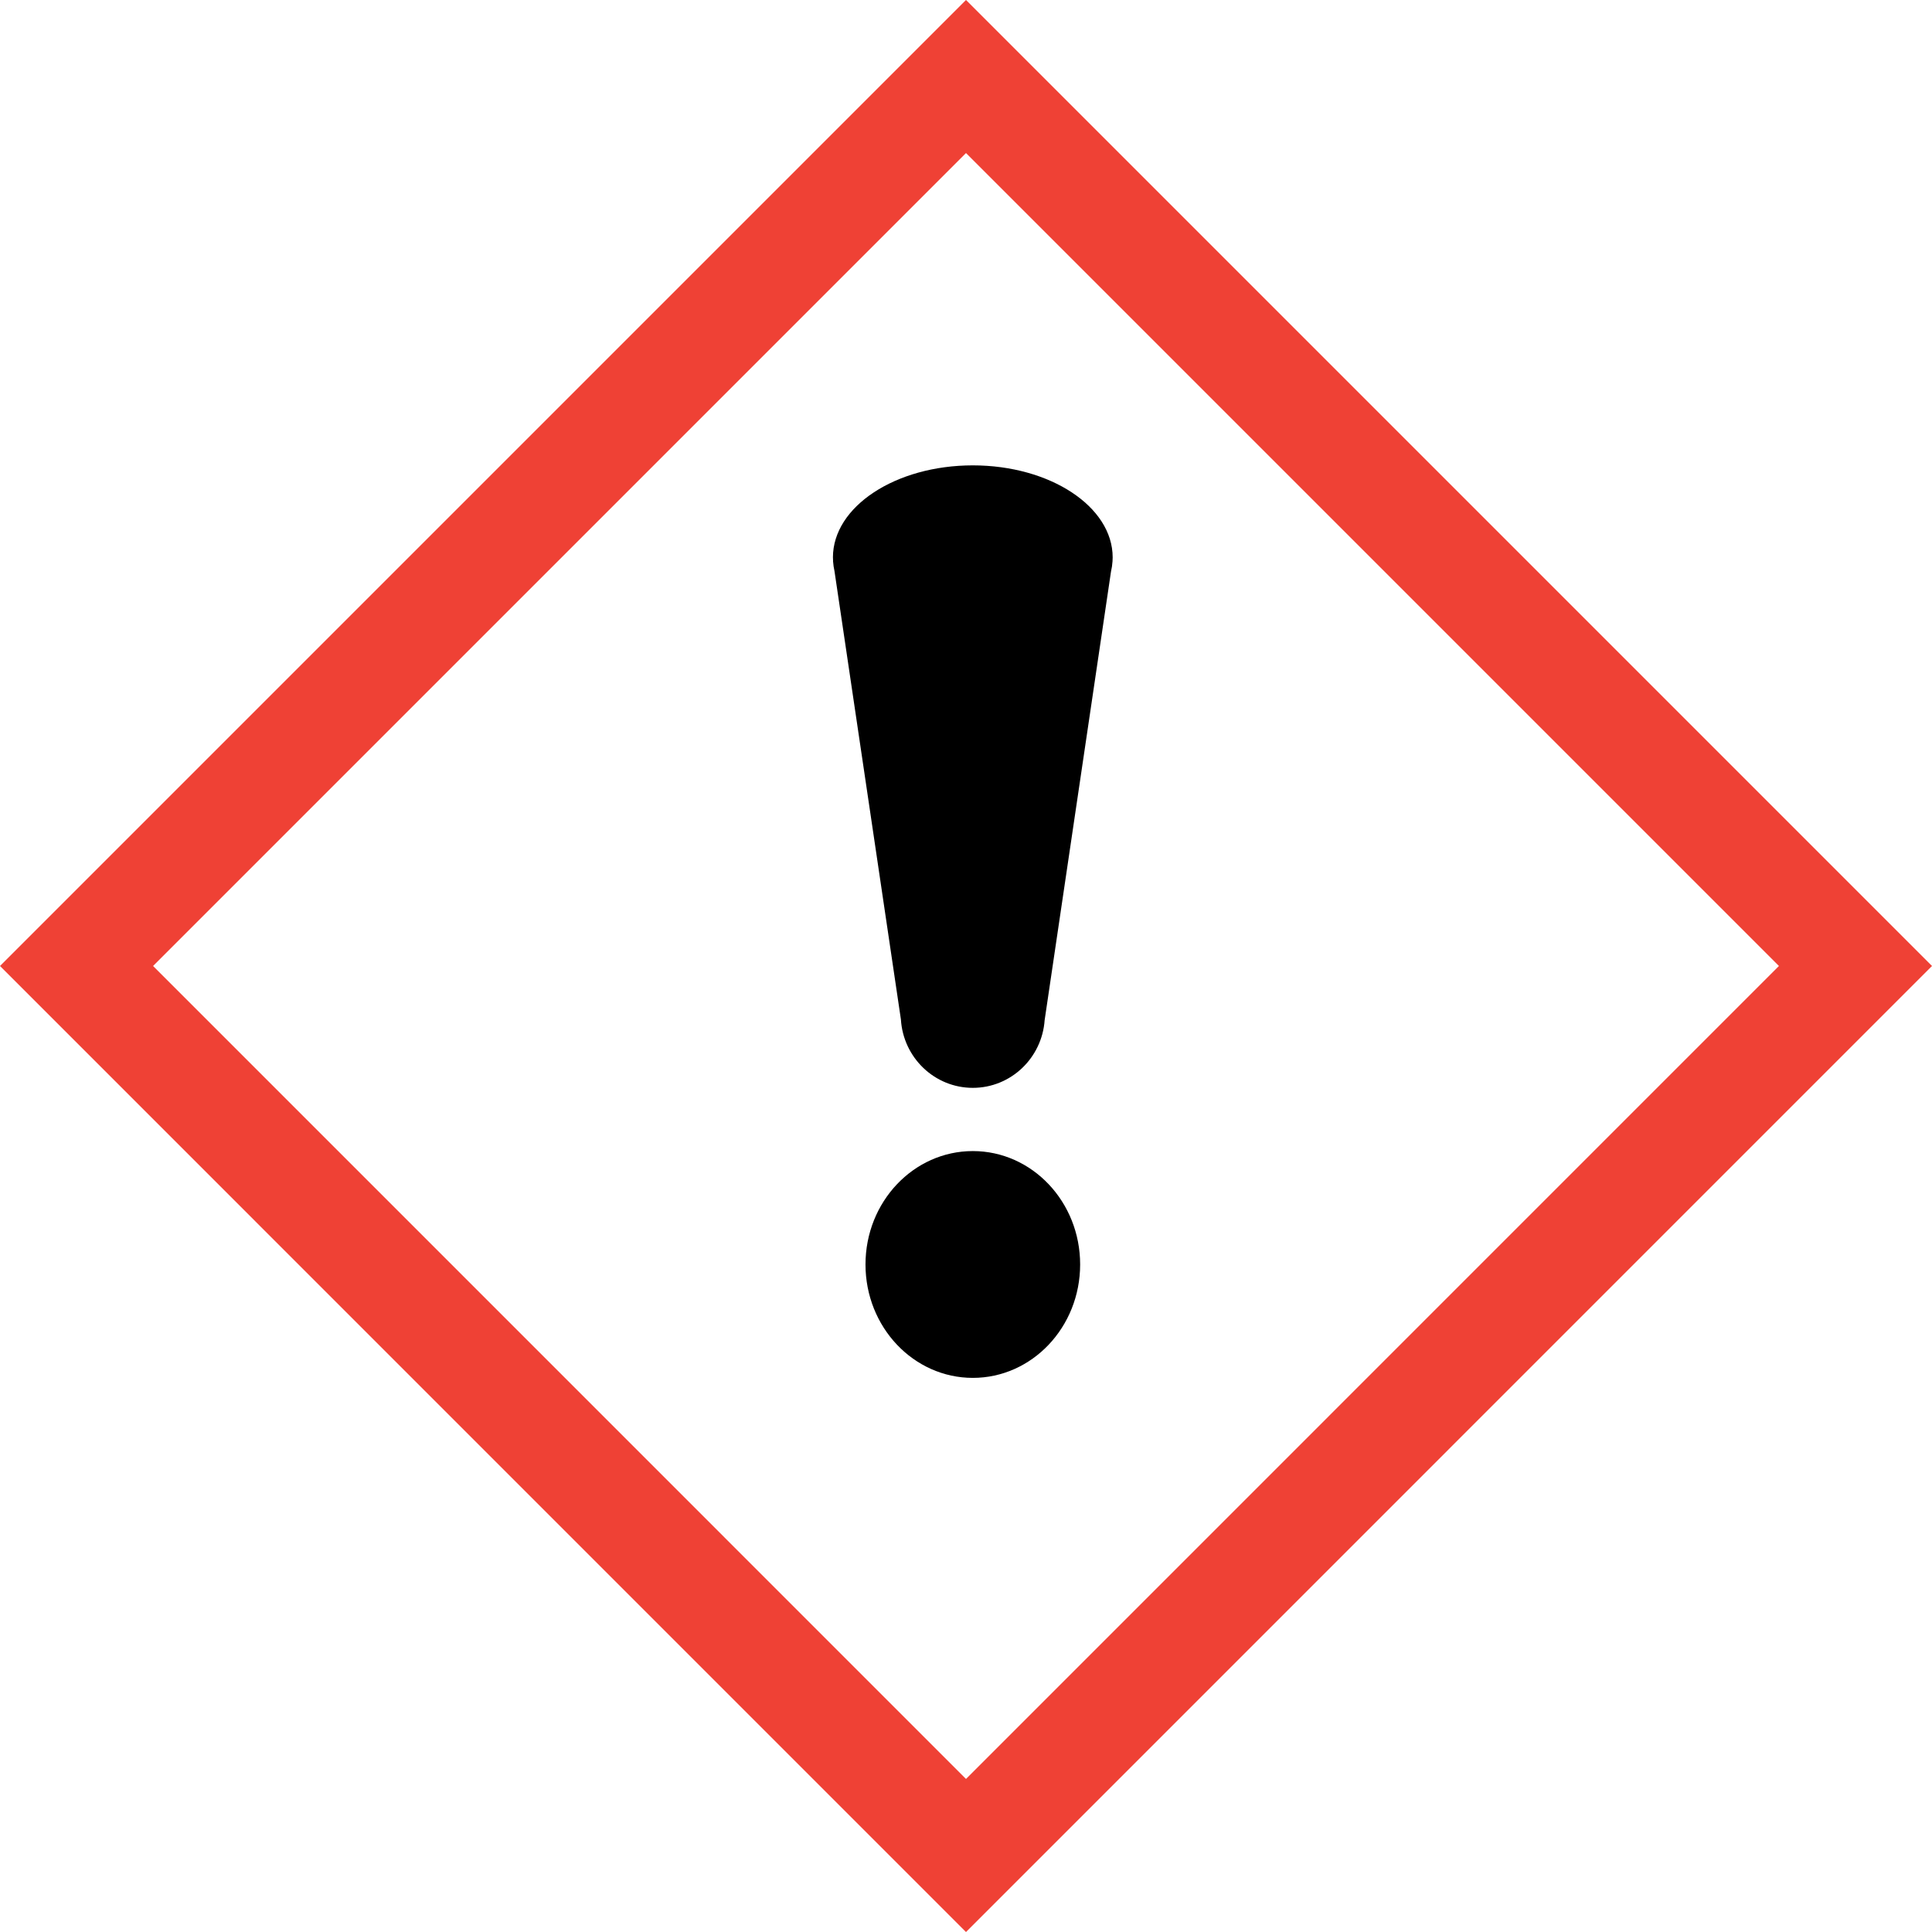
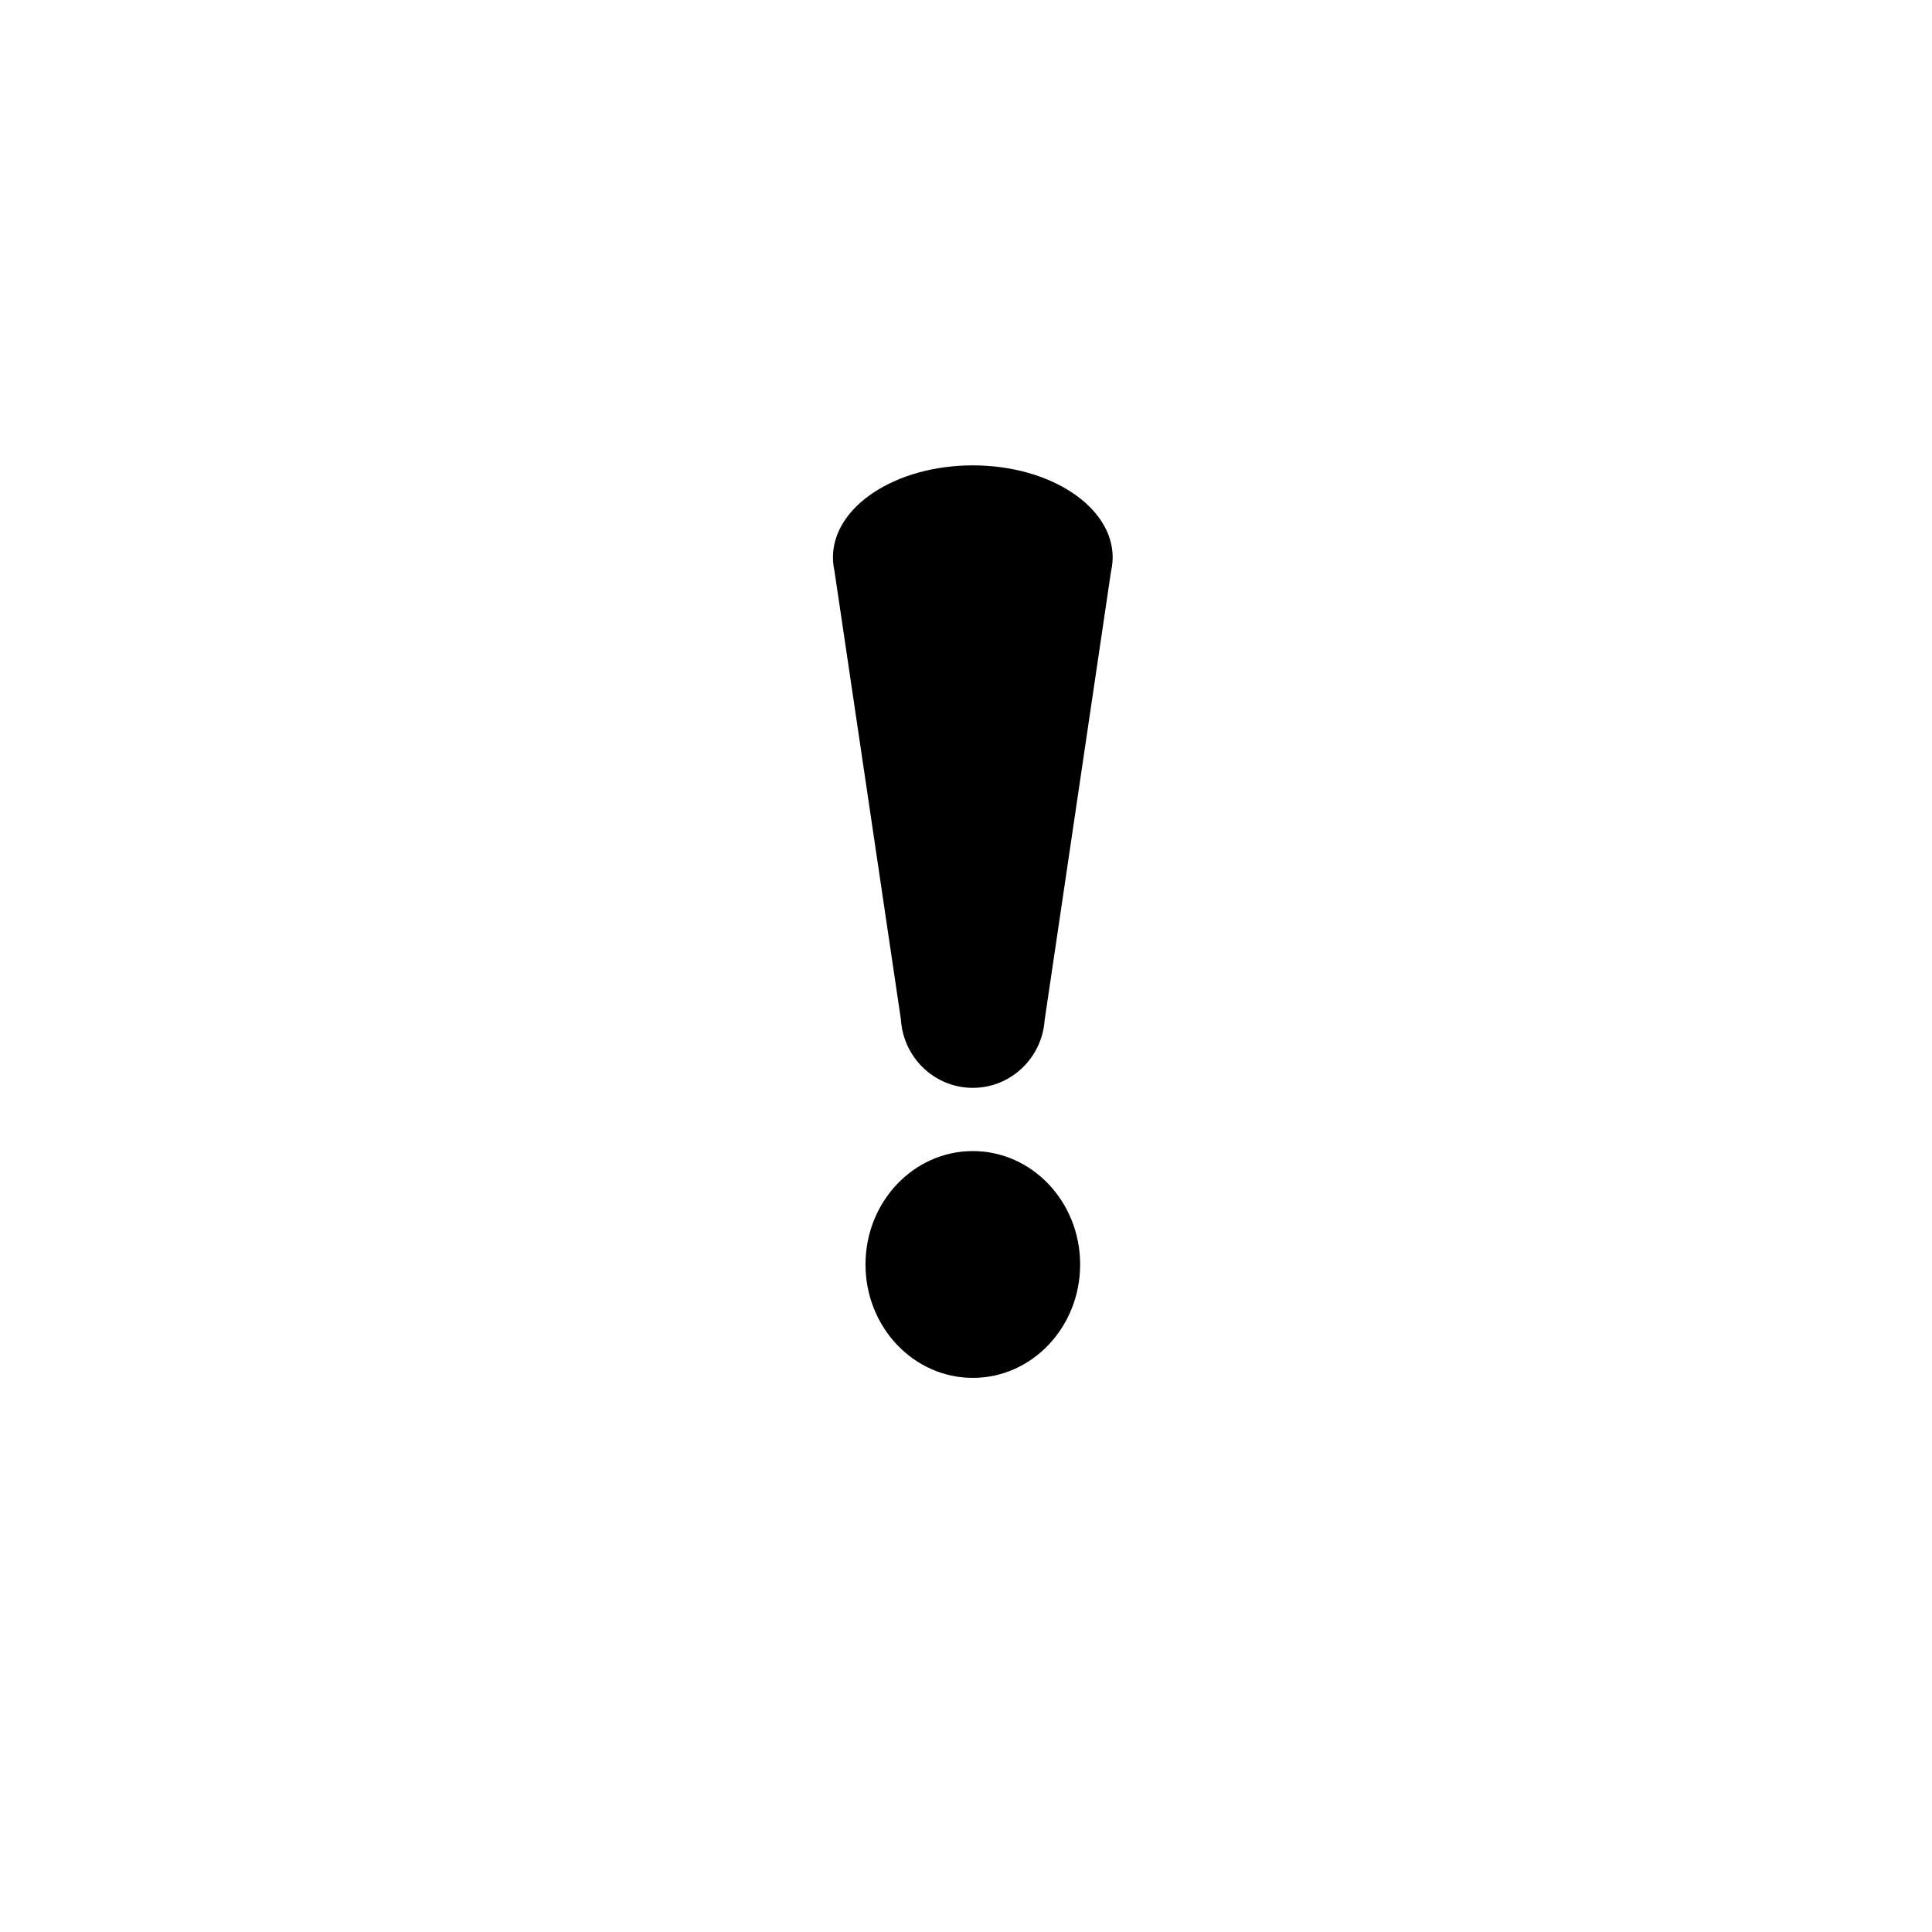
<svg xmlns="http://www.w3.org/2000/svg" id="Ebene_1" width="150" height="150" version="1.1" viewBox="0 0 150 150">
  <defs>
    <style>
      .st0 {
        fill: none;
      }

      .st1 {
        fill: #ef4135;
      }
    </style>
  </defs>
-   <path class="st0" d="M11.884,74.999c5.197,5.197,57.918,57.921,63.115,63.118,5.197-5.197,57.919-57.921,63.116-63.118-5.197-5.197-57.919-57.919-63.116-63.116-5.197,5.197-57.918,57.919-63.115,63.116ZM75.53,106.978c-4.602,0-8.333-3.942-8.333-8.805s3.731-8.804,8.333-8.804,8.332,3.942,8.332,8.804-3.73,8.805-8.332,8.805ZM86.389,43.277c0,.094-.005.188-.011.281h.002l-.003.021c-.017.274-.057.544-.12.809l-5.149,34.807c-.204,2.941-2.623,5.264-5.578,5.264-2.973,0-5.403-2.348-5.583-5.314l-5.158-34.814c-.053-.234-.088-.471-.105-.712l-.009-.062h.007c-.006-.093-.011-.187-.011-.281,0-3.948,4.862-7.147,10.86-7.147s10.859,3.2,10.859,7.147Z" />
+   <path class="st0" d="M11.884,74.999c5.197,5.197,57.918,57.921,63.115,63.118,5.197-5.197,57.919-57.921,63.116-63.118-5.197-5.197-57.919-57.919-63.116-63.116-5.197,5.197-57.918,57.919-63.115,63.116Zc-4.602,0-8.333-3.942-8.333-8.805s3.731-8.804,8.333-8.804,8.332,3.942,8.332,8.804-3.73,8.805-8.332,8.805ZM86.389,43.277c0,.094-.005.188-.011.281h.002l-.003.021c-.017.274-.057.544-.12.809l-5.149,34.807c-.204,2.941-2.623,5.264-5.578,5.264-2.973,0-5.403-2.348-5.583-5.314l-5.158-34.814c-.053-.234-.088-.471-.105-.712l-.009-.062h.007c-.006-.093-.011-.187-.011-.281,0-3.948,4.862-7.147,10.86-7.147s10.859,3.2,10.859,7.147Z" />
  <path d="M75.53,89.369c-4.602,0-8.333,3.942-8.333,8.804s3.731,8.805,8.333,8.805,8.332-3.942,8.332-8.805-3.73-8.804-8.332-8.804Z" />
  <path d="M64.67,43.277c0,.094.005.188.011.281h-.007l.009.062c.017.241.053.478.105.712l5.158,34.814c.18,2.965,2.609,5.314,5.583,5.314,2.956,0,5.375-2.323,5.578-5.264l5.149-34.807c.063-.265.102-.535.12-.809l.003-.021h-.002c.005-.093.011-.187.011-.281,0-3.947-4.862-7.147-10.859-7.147s-10.86,3.199-10.86,7.147Z" />
-   <path class="st1" d="M0,74.999l74.999,75.003,75.001-75.003L74.999-.002,0,74.999ZM138.116,74.999c-5.197,5.197-57.919,57.921-63.116,63.118-5.197-5.197-57.918-57.921-63.115-63.118,5.197-5.197,57.918-57.919,63.115-63.116,5.197,5.197,57.919,57.919,63.116,63.116Z" />
</svg>